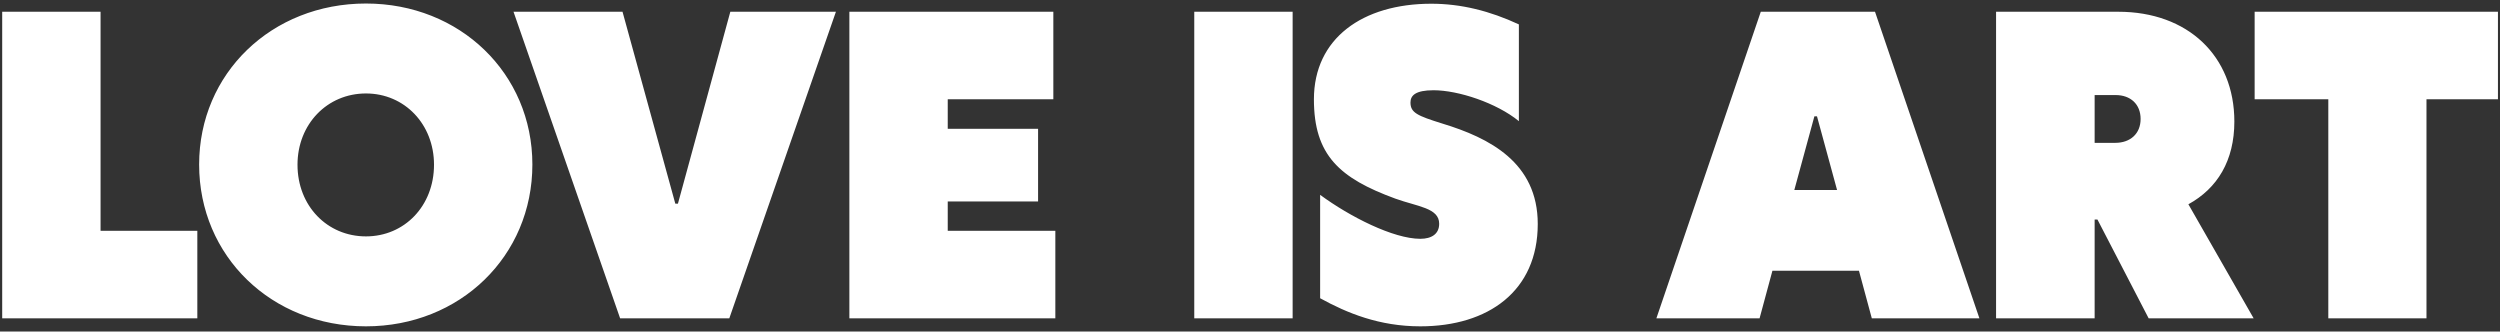
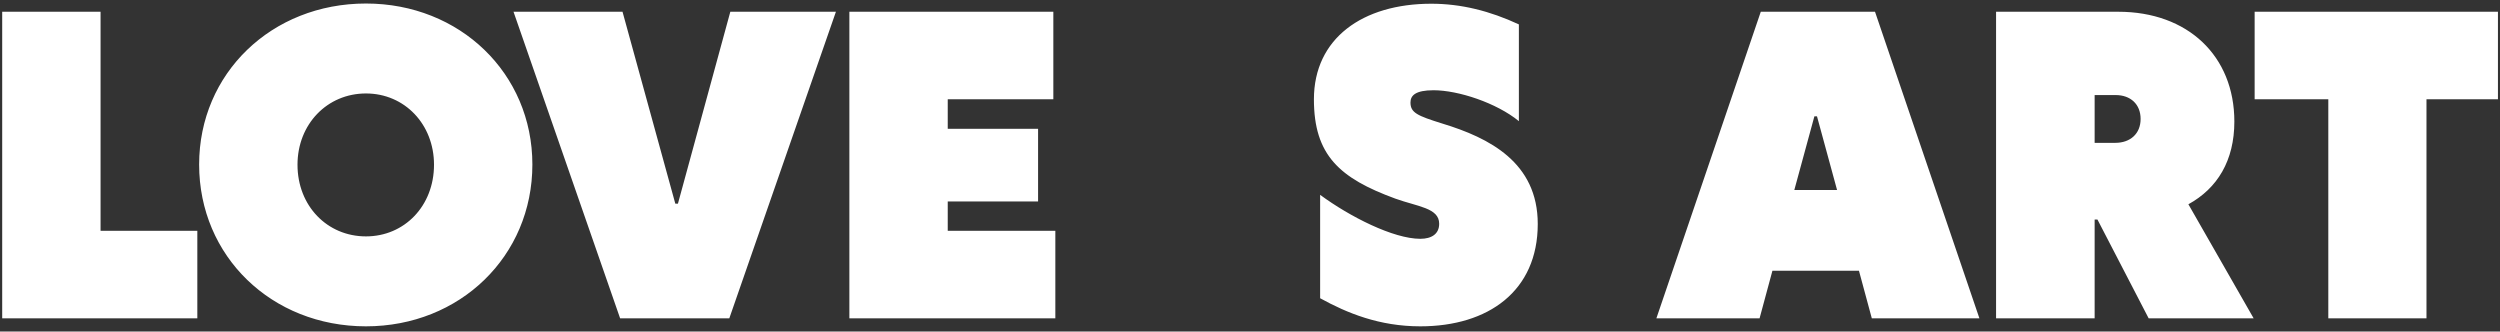
<svg xmlns="http://www.w3.org/2000/svg" fill="none" viewBox="0 0 377 50" height="50" width="377">
  <rect x="0" y="0" width="377" height="50" fill="#333333" stroke="none" />
-   <path fill="white" d="M0.331 48V1.772H15.165V34.801H29.757V48H0.331ZM55.187 49.211C40.958 49.211 30.029 38.645 30.029 24.811C30.029 11.066 40.958 0.531 55.187 0.531C69.355 0.531 80.283 11.066 80.283 24.811C80.283 38.645 69.355 49.211 55.187 49.211ZM55.187 35.648C60.999 35.648 65.449 31.047 65.449 24.841C65.449 18.726 60.999 14.094 55.187 14.094C49.344 14.094 44.863 18.726 44.863 24.841C44.863 31.047 49.344 35.648 55.187 35.648ZM110.133 1.772H126.057L109.981 48H93.513L77.438 1.772H93.876L101.838 30.714H102.231L110.133 1.772ZM128.085 48V1.772H158.843V14.972H142.919V19.422H156.542V30.381H142.919V34.801H159.146V48H128.085ZM180.095 48V1.772H194.929V48H180.095ZM214.183 49.211C208.007 49.211 203.133 47.213 199.076 44.973V29.382C203.557 32.682 210.126 36.012 214.183 36.012C215.878 36.012 217.028 35.285 217.028 33.741C217.028 31.35 213.789 31.168 210.429 29.957C201.982 26.869 198.138 23.388 198.138 14.972C198.138 5.799 205.464 0.562 215.848 0.562C220.328 0.562 224.688 1.651 229.047 3.68V18.271C225.687 15.517 219.904 13.609 216.181 13.609C213.456 13.609 212.699 14.396 212.699 15.456C212.699 17 213.729 17.454 217.513 18.635C224.566 20.784 231.893 24.477 231.893 33.772C231.893 43.883 224.445 49.211 214.183 49.211ZM282.268 48L280.33 40.825H267.282L265.345 48H249.784L265.526 1.772H282.752L298.494 48H282.268ZM270.582 28.655H277.03L274.003 17.545H273.609L270.582 28.655ZM339.848 48H324.015L316.295 33.105H315.871V48H301.007V1.772H319.443C329.918 1.772 336.941 8.433 336.941 18.332C336.941 24.235 334.368 28.413 330.009 30.805L339.848 48ZM315.871 14.336V21.541H318.989C321.229 21.541 322.804 20.179 322.804 17.939C322.804 15.698 321.26 14.336 319.05 14.336H315.871ZM351.109 48V14.972H339.999V1.772H376.69V14.972H365.913V48H351.109Z" />
+   <path fill="white" d="M0.331 48V1.772H15.165V34.801H29.757V48H0.331ZM55.187 49.211C40.958 49.211 30.029 38.645 30.029 24.811C30.029 11.066 40.958 0.531 55.187 0.531C69.355 0.531 80.283 11.066 80.283 24.811C80.283 38.645 69.355 49.211 55.187 49.211ZM55.187 35.648C60.999 35.648 65.449 31.047 65.449 24.841C65.449 18.726 60.999 14.094 55.187 14.094C49.344 14.094 44.863 18.726 44.863 24.841C44.863 31.047 49.344 35.648 55.187 35.648ZM110.133 1.772H126.057L109.981 48H93.513L77.438 1.772H93.876L101.838 30.714H102.231L110.133 1.772ZM128.085 48V1.772H158.843V14.972H142.919V19.422H156.542V30.381H142.919V34.801H159.146V48H128.085ZM180.095 48V1.772H194.929H180.095ZM214.183 49.211C208.007 49.211 203.133 47.213 199.076 44.973V29.382C203.557 32.682 210.126 36.012 214.183 36.012C215.878 36.012 217.028 35.285 217.028 33.741C217.028 31.35 213.789 31.168 210.429 29.957C201.982 26.869 198.138 23.388 198.138 14.972C198.138 5.799 205.464 0.562 215.848 0.562C220.328 0.562 224.688 1.651 229.047 3.68V18.271C225.687 15.517 219.904 13.609 216.181 13.609C213.456 13.609 212.699 14.396 212.699 15.456C212.699 17 213.729 17.454 217.513 18.635C224.566 20.784 231.893 24.477 231.893 33.772C231.893 43.883 224.445 49.211 214.183 49.211ZM282.268 48L280.33 40.825H267.282L265.345 48H249.784L265.526 1.772H282.752L298.494 48H282.268ZM270.582 28.655H277.03L274.003 17.545H273.609L270.582 28.655ZM339.848 48H324.015L316.295 33.105H315.871V48H301.007V1.772H319.443C329.918 1.772 336.941 8.433 336.941 18.332C336.941 24.235 334.368 28.413 330.009 30.805L339.848 48ZM315.871 14.336V21.541H318.989C321.229 21.541 322.804 20.179 322.804 17.939C322.804 15.698 321.26 14.336 319.05 14.336H315.871ZM351.109 48V14.972H339.999V1.772H376.69V14.972H365.913V48H351.109Z" />
</svg>